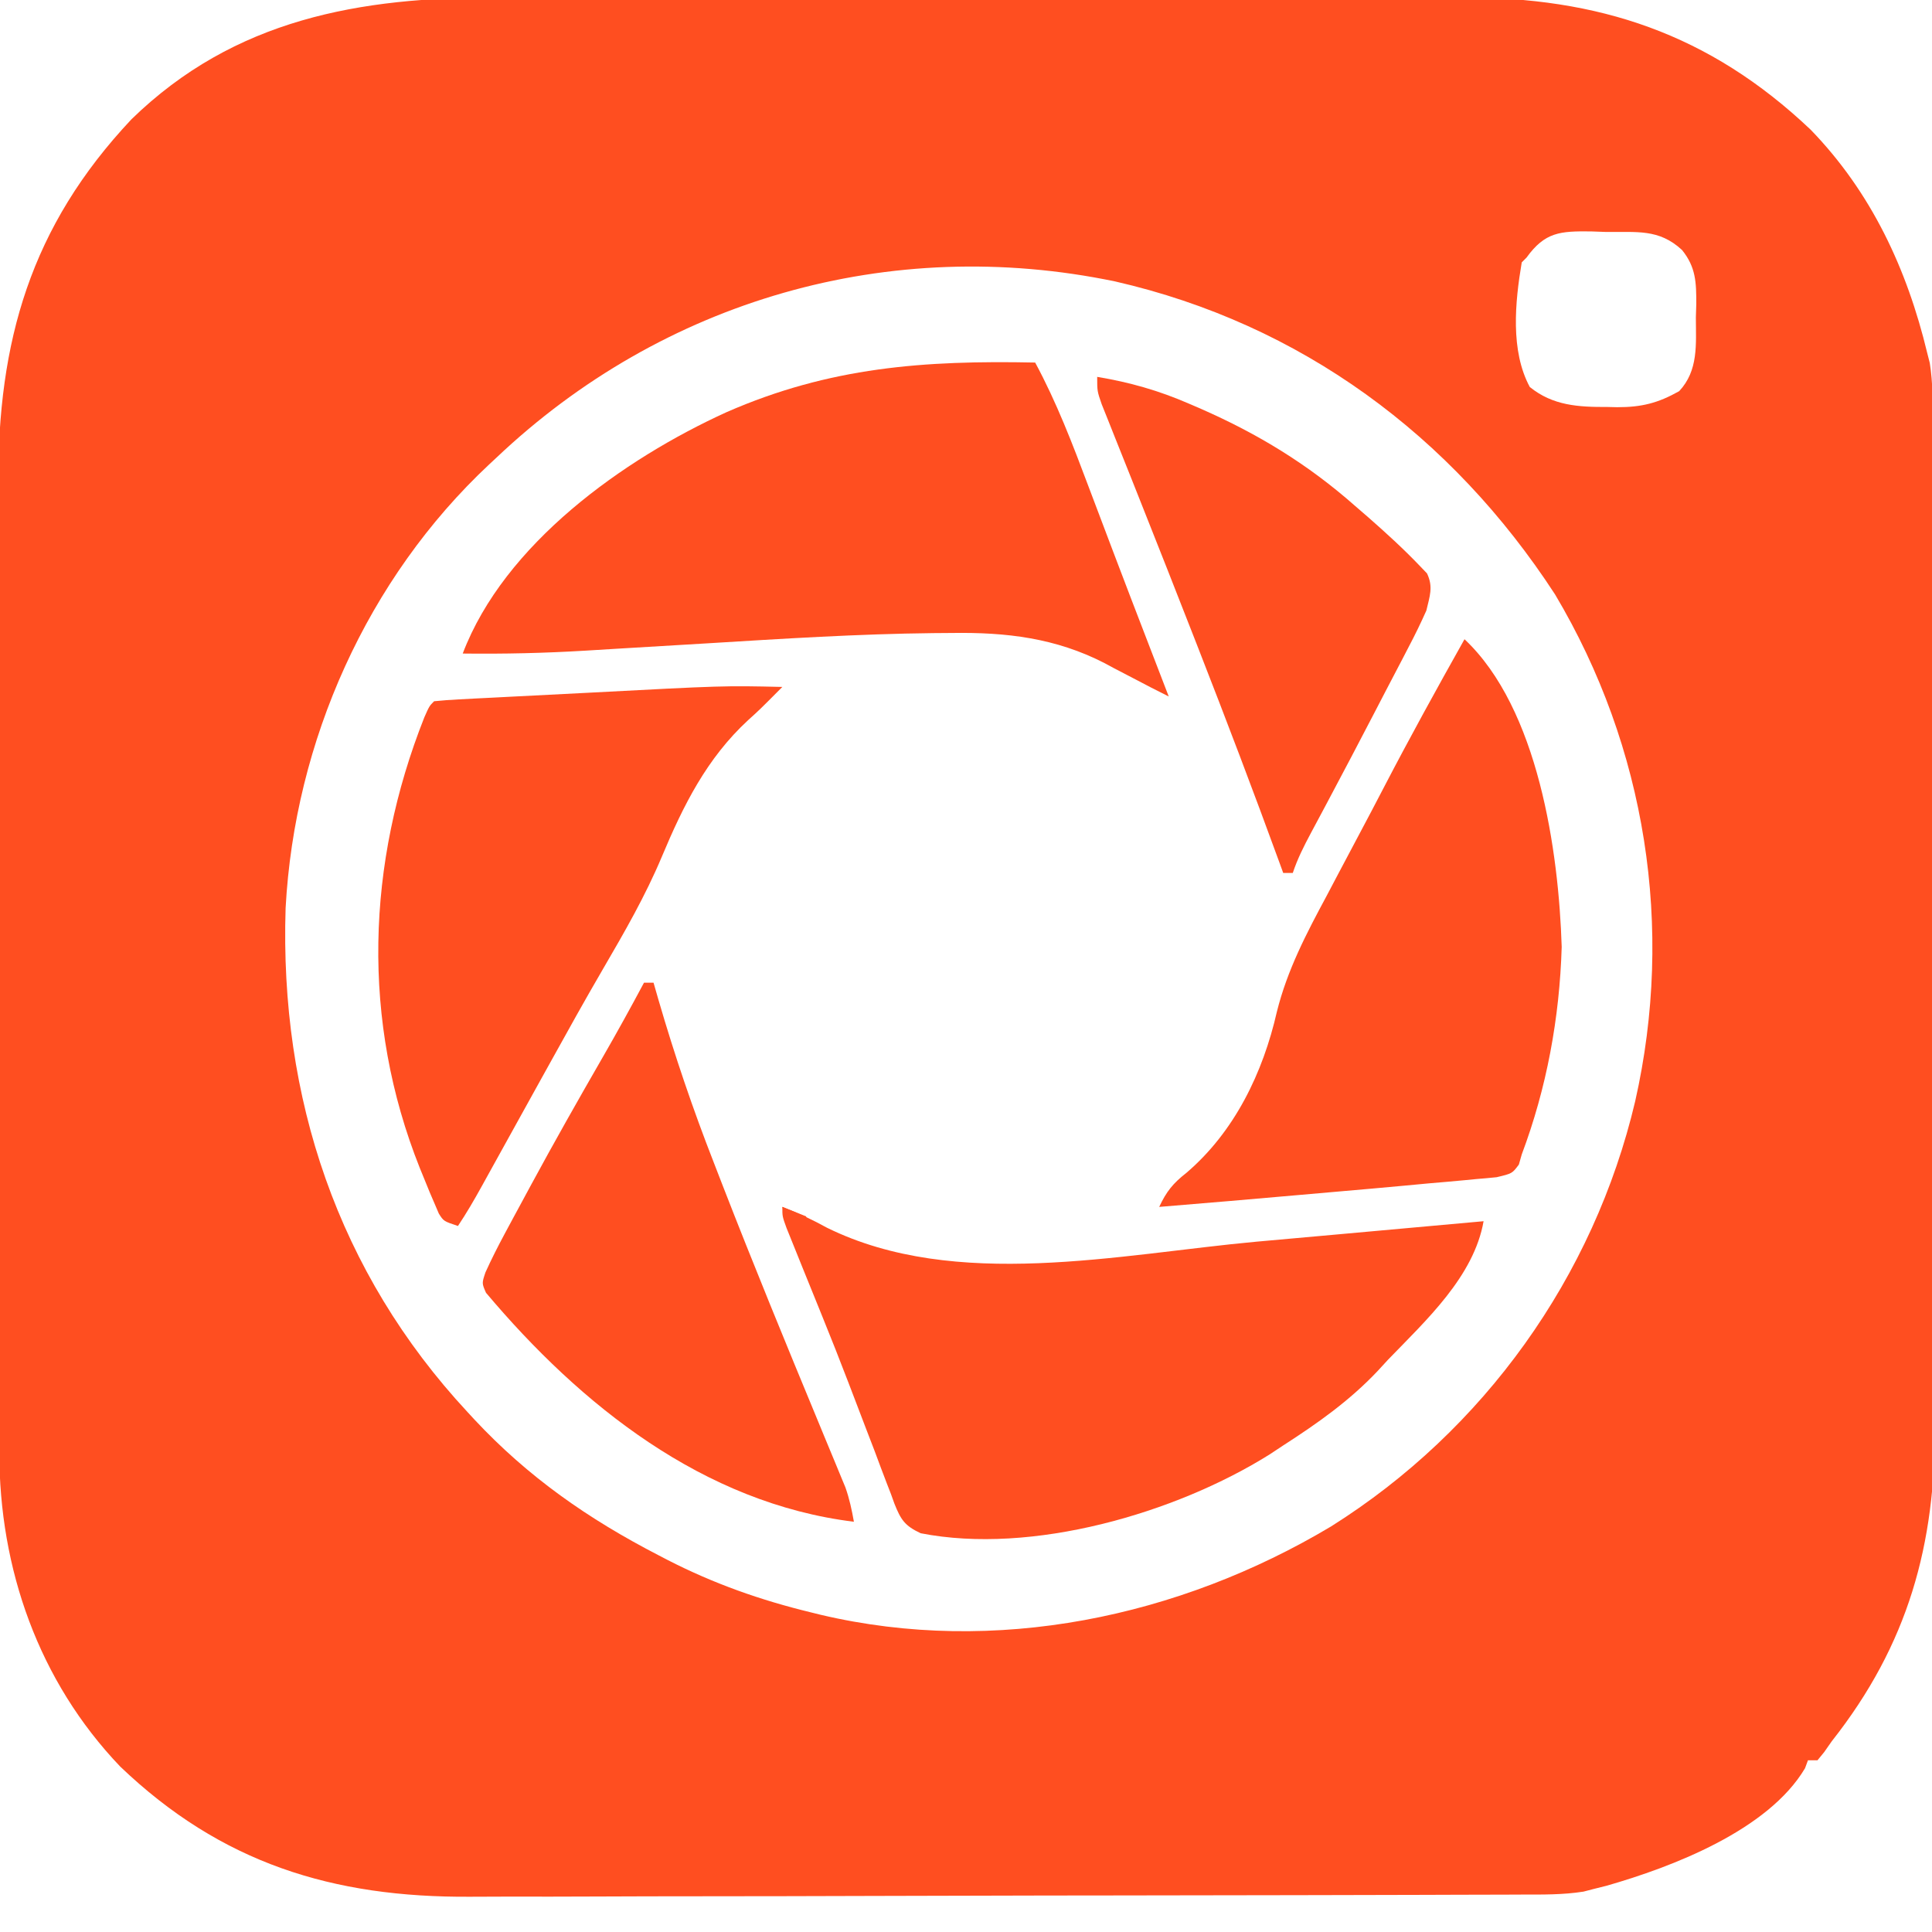
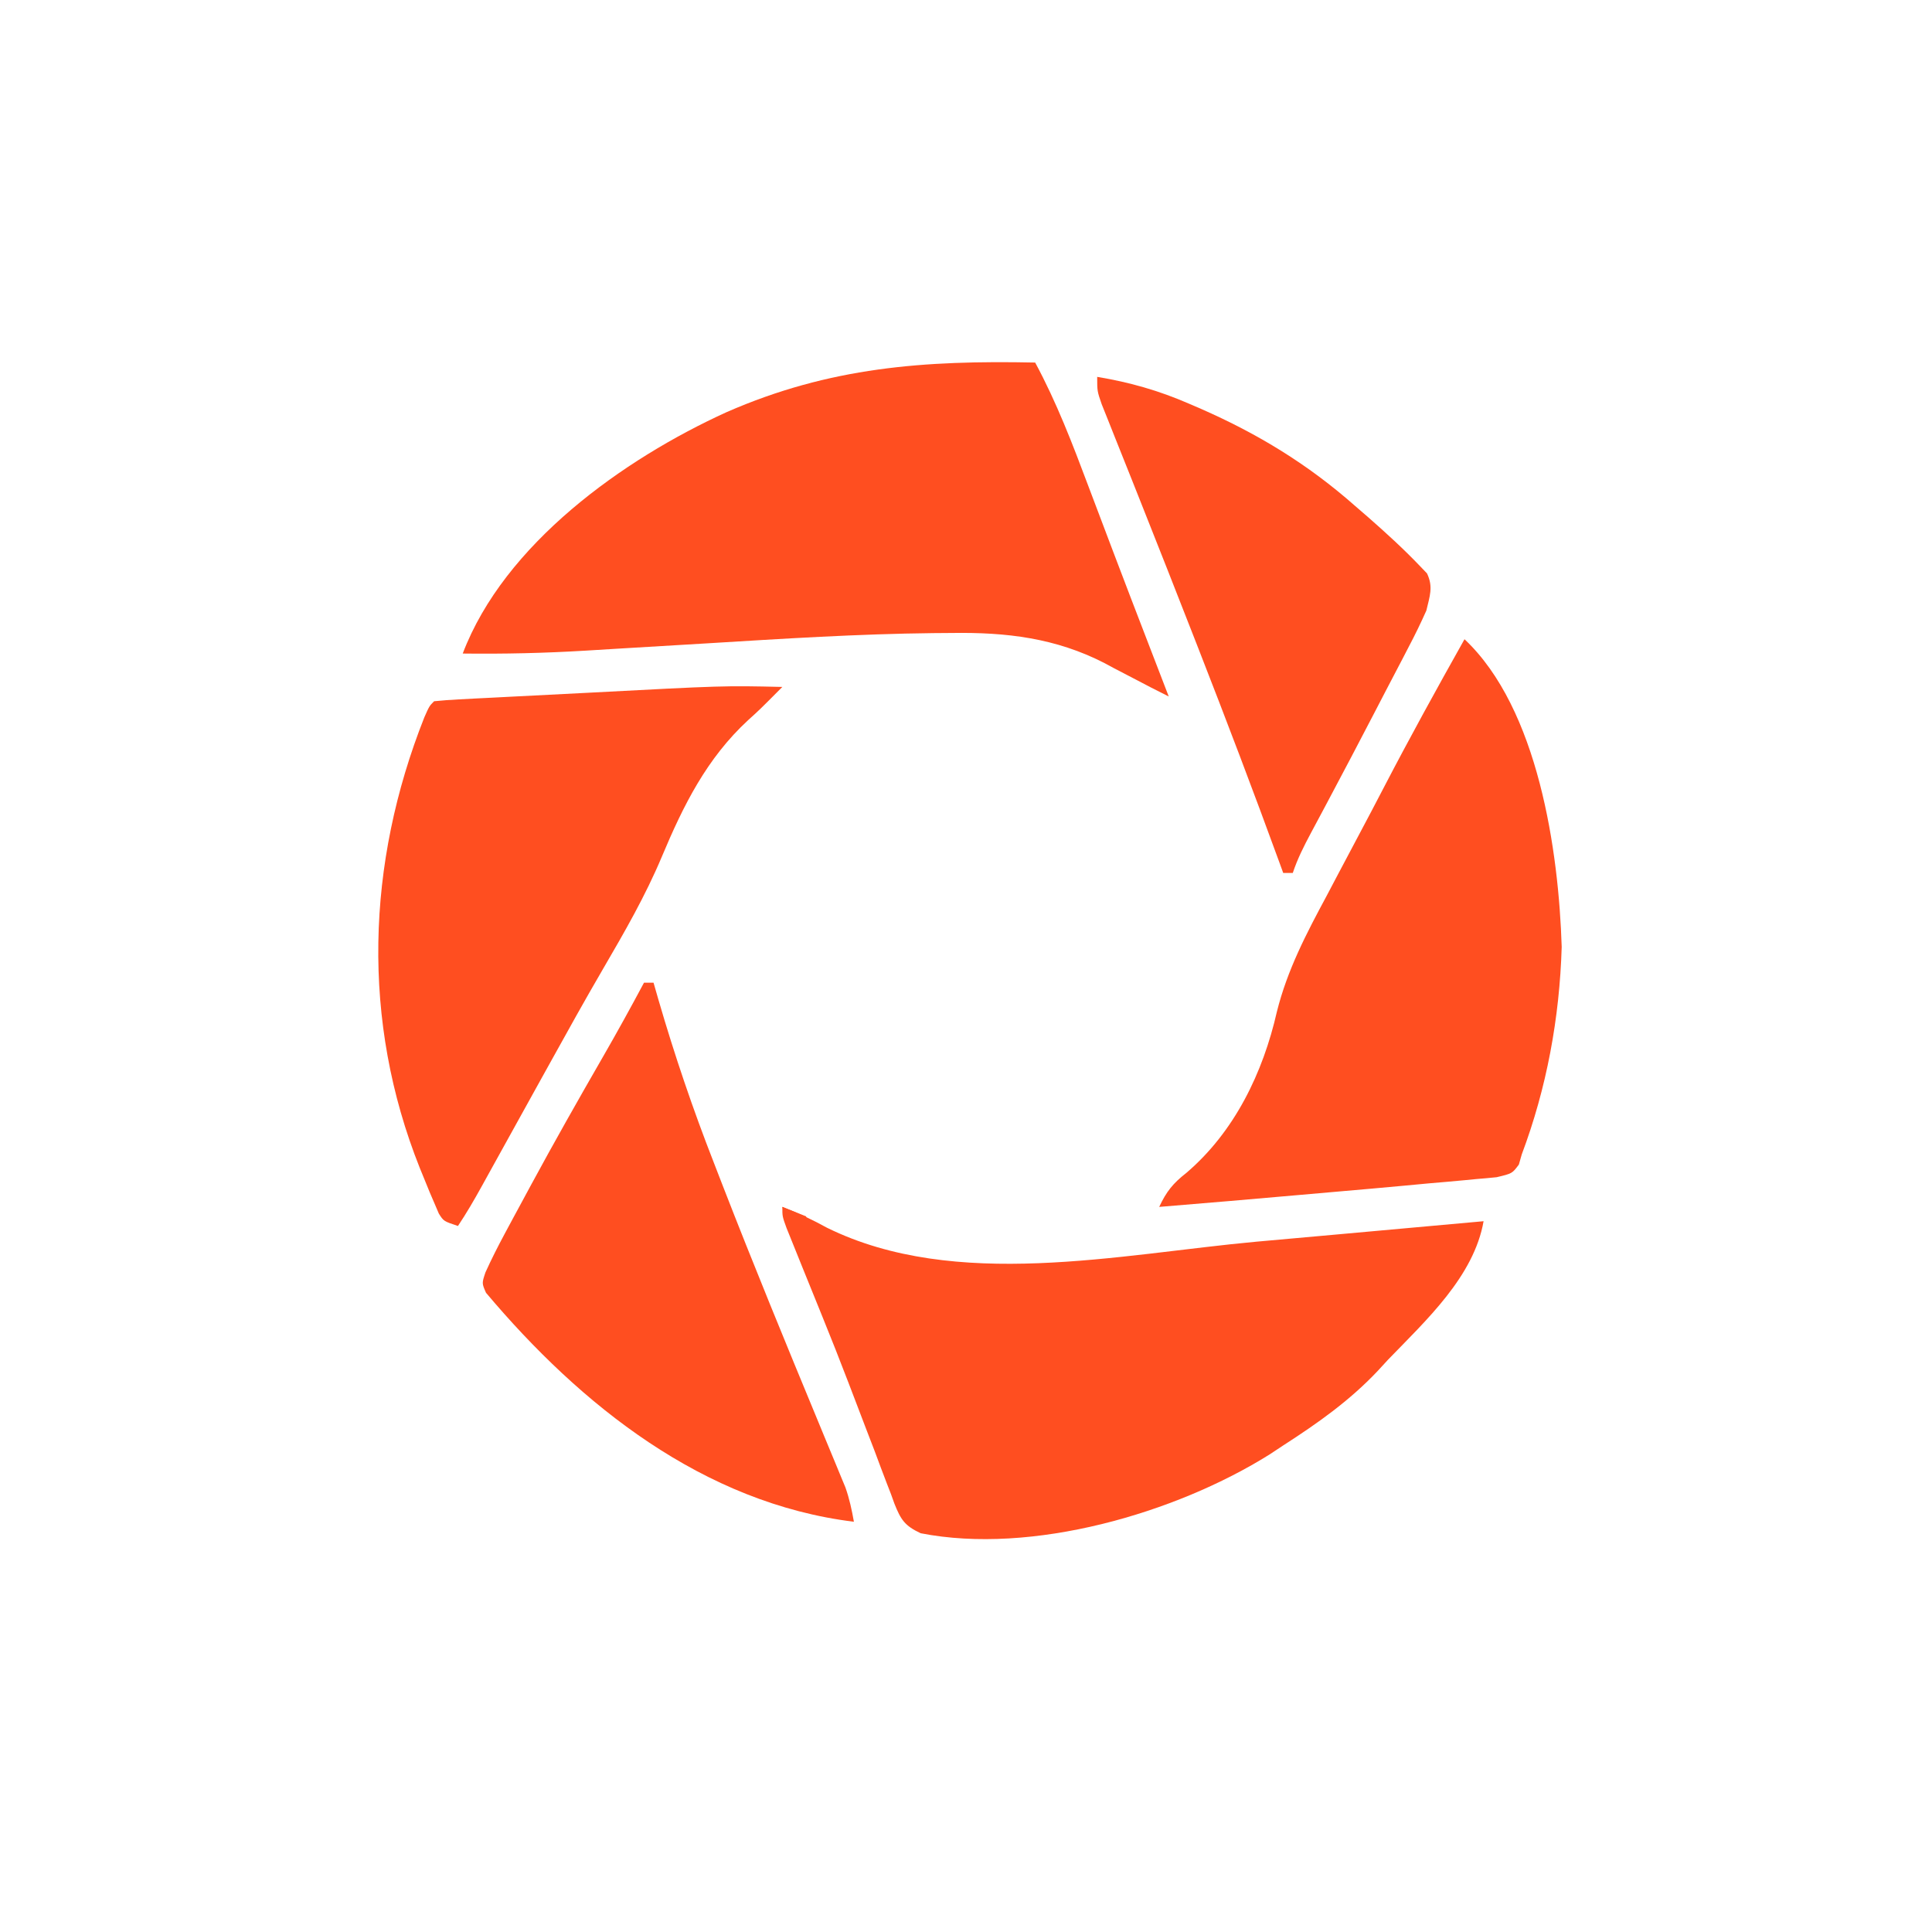
<svg xmlns="http://www.w3.org/2000/svg" version="1.1" width="405" height="405">
-   <path d="M0 0 C2.41 -0.005 4.82 -0.013 7.23 -0.021 C13.053 -0.037 18.875 -0.035 24.697 -0.024 C29.435 -0.014 34.173 -0.013 38.91 -0.018 C39.589 -0.018 40.267 -0.019 40.966 -0.02 C42.345 -0.021 43.724 -0.022 45.103 -0.023 C57.982 -0.035 70.861 -0.022 83.74 -0 C94.756 0.018 105.772 0.015 116.789 -0.004 C129.63 -0.025 142.471 -0.034 155.312 -0.021 C156.685 -0.02 158.058 -0.019 159.431 -0.018 C160.106 -0.017 160.781 -0.016 161.477 -0.016 C166.202 -0.012 170.927 -0.018 175.652 -0.028 C182.026 -0.039 188.401 -0.031 194.775 -0.008 C197.103 -0.003 199.432 -0.004 201.76 -0.013 C230.643 -0.113 253.809 7.524 275.099 27.705 C287.822 40.832 295.305 56.91 299.537 74.518 C299.713 75.207 299.89 75.897 300.072 76.607 C300.737 80.776 300.688 84.887 300.691 89.102 C300.695 90.073 300.699 91.044 300.704 92.045 C300.717 95.301 300.723 98.558 300.729 101.815 C300.737 104.149 300.746 106.484 300.754 108.818 C300.78 116.491 300.796 124.165 300.81 131.838 C300.815 134.484 300.821 137.13 300.826 139.776 C300.848 150.791 300.867 161.805 300.878 172.82 C300.881 175.677 300.884 178.533 300.887 181.39 C300.887 182.1 300.888 182.81 300.889 183.541 C300.902 195.013 300.935 206.484 300.977 217.956 C301.019 229.759 301.043 241.562 301.048 253.365 C301.051 259.982 301.063 266.598 301.096 273.215 C301.126 279.451 301.132 285.687 301.12 291.924 C301.12 294.199 301.128 296.475 301.146 298.75 C301.334 324.344 295.517 345.25 279.537 365.518 C279.007 366.276 278.477 367.034 277.931 367.814 C277.471 368.376 277.011 368.939 276.537 369.518 C275.877 369.518 275.217 369.518 274.537 369.518 C274.333 370.069 274.129 370.621 273.919 371.189 C266.184 384.213 246.071 391.886 232.306 395.826 C231.392 396.054 230.478 396.283 229.537 396.518 C228.862 396.694 228.187 396.87 227.491 397.051 C223.16 397.735 218.875 397.669 214.496 397.671 C213.476 397.676 212.456 397.68 211.406 397.685 C207.983 397.698 204.56 397.704 201.138 397.71 C198.685 397.718 196.232 397.727 193.78 397.735 C186.414 397.759 179.047 397.774 171.681 397.787 C169.597 397.791 167.513 397.795 165.43 397.799 C152.466 397.824 139.503 397.846 126.54 397.859 C123.539 397.862 120.538 397.865 117.537 397.868 C116.791 397.868 116.045 397.869 115.277 397.87 C103.224 397.883 91.17 397.916 79.117 397.957 C66.717 398 54.317 398.023 41.917 398.029 C34.965 398.032 28.014 398.044 21.062 398.077 C14.51 398.108 7.959 398.113 1.407 398.101 C-0.984 398.101 -3.376 398.109 -5.767 398.127 C-34.749 398.33 -58.122 391.069 -79.276 370.826 C-96.368 352.926 -104.628 329.354 -104.604 304.856 C-104.607 303.913 -104.61 302.97 -104.613 301.998 C-104.621 298.854 -104.623 295.71 -104.625 292.566 C-104.629 290.306 -104.634 288.045 -104.64 285.784 C-104.653 279.651 -104.659 273.518 -104.664 267.386 C-104.667 263.549 -104.671 259.712 -104.675 255.875 C-104.687 245.231 -104.698 234.587 -104.701 223.942 C-104.701 223.262 -104.701 222.582 -104.702 221.881 C-104.702 221.2 -104.702 220.518 -104.702 219.815 C-104.703 218.434 -104.703 217.053 -104.704 215.672 C-104.704 214.987 -104.704 214.302 -104.704 213.596 C-104.708 202.511 -104.726 191.425 -104.749 180.34 C-104.773 168.931 -104.785 157.522 -104.786 146.113 C-104.787 139.719 -104.793 133.325 -104.811 126.93 C-104.828 120.909 -104.83 114.888 -104.821 108.866 C-104.82 106.667 -104.825 104.468 -104.834 102.268 C-104.963 72.06 -98.061 48.009 -76.901 25.518 C-55.293 4.472 -29.018 -0.111 0 0 Z M215.537 54.518 C215.207 54.848 214.877 55.178 214.537 55.518 C213.133 63.829 212.12 74.042 216.224 81.643 C221.063 85.566 226.446 85.859 232.474 85.83 C233.152 85.846 233.829 85.862 234.527 85.879 C239.687 85.884 243.109 85.011 247.537 82.518 C251.603 78.177 251.052 72.701 251.037 67.08 C251.079 65.687 251.079 65.687 251.123 64.266 C251.135 59.743 251.051 56.519 248.13 52.92 C243.273 48.421 238.591 49.228 232.224 49.143 C230.655 49.087 230.655 49.087 229.054 49.029 C222.589 48.955 219.411 49.148 215.537 54.518 Z M-0.463 96.518 C-0.938 96.959 -1.412 97.401 -1.901 97.856 C-27.501 121.807 -42.707 155.903 -44.59 190.862 C-45.869 230.631 -33.646 267.264 -6.463 296.518 C-6.003 297.016 -5.543 297.515 -5.069 298.029 C6.252 310.169 18.885 318.946 33.537 326.518 C34.477 327.007 34.477 327.007 35.436 327.506 C45.111 332.475 54.971 335.959 65.537 338.518 C66.204 338.683 66.871 338.848 67.559 339.018 C104.143 347.651 142.676 339.543 174.537 320.518 C206.62 300.358 229.639 268.2 238.318 231.365 C246.537 195.01 240.604 157.196 221.533 125.15 C199.863 91.819 168.19 68.412 129.314 59.518 C82.047 49.676 34.496 63.37 -0.463 96.518 Z " fill="#FF4E20" transform="translate(104.463,-0.518)" />
  <path d="M0 0 C3.278 1.254 6.304 2.683 9.375 4.375 C36.359 17.65 70.598 9.927 99.364 7.292 C104.748 6.801 110.133 6.323 115.518 5.844 C126.013 4.908 136.507 3.959 147 3 C144.968 14.593 134.914 23.801 127 32 C126.259 32.804 125.518 33.609 124.754 34.438 C118.848 40.68 112.182 45.376 105 50 C103.598 50.928 103.598 50.928 102.168 51.875 C82.421 64.248 52.31 72.986 28.996 68.41 C25.65 66.835 24.843 65.586 23.492 62.203 C23.255 61.543 23.018 60.883 22.773 60.203 C22.503 59.51 22.233 58.816 21.955 58.102 C21.074 55.825 20.225 53.538 19.375 51.25 C18.772 49.674 18.166 48.1 17.558 46.526 C16.311 43.292 15.075 40.055 13.846 36.815 C12.091 32.213 10.271 27.639 8.422 23.074 C8.141 22.379 7.86 21.684 7.57 20.968 C6.491 18.304 5.41 15.64 4.329 12.976 C3.593 11.161 2.863 9.344 2.133 7.527 C1.719 6.504 1.306 5.48 0.879 4.426 C0 2 0 2 0 0 Z " fill="#FF4E20" transform="translate(164,253)" />
  <path d="M0 0 C4.513 8.37 7.854 17.118 11.188 26 C11.755 27.5 12.323 29 12.891 30.5 C14.04 33.53 15.186 36.561 16.331 39.593 C18.797 46.114 21.305 52.62 23.812 59.125 C24.632 61.253 25.451 63.38 26.27 65.508 C26.846 67.005 27.423 68.503 28 70 C25.489 68.754 23.008 67.474 20.531 66.16 C19.188 65.461 17.844 64.761 16.5 64.062 C15.855 63.715 15.211 63.368 14.547 63.01 C4.303 57.739 -6.047 56.519 -17.438 56.688 C-18.722 56.697 -20.007 56.707 -21.331 56.717 C-37.115 56.889 -52.87 57.887 -68.62 58.854 C-74.974 59.243 -81.328 59.619 -87.683 59.991 C-89.857 60.12 -92.032 60.255 -94.206 60.39 C-102.82 60.911 -111.371 61.106 -120 61 C-111.275 38.043 -86.386 20.27 -64.674 10.391 C-43.072 0.938 -23.256 -0.478 0 0 Z " fill="#FF4E20" transform="translate(217,76)" />
  <path d="M0 0 C15.487 14.559 19.753 44.474 20.375 64.5 C19.931 79.382 17.232 94.066 12 108 C11.8 108.701 11.6 109.402 11.395 110.125 C10 112 10 112 6.748 112.774 C5.335 112.922 3.92 113.049 2.504 113.16 C1.735 113.235 0.966 113.31 0.174 113.388 C-2.362 113.631 -4.899 113.847 -7.438 114.062 C-9.188 114.225 -10.938 114.388 -12.688 114.554 C-17.219 114.976 -21.752 115.375 -26.287 115.766 C-28.949 115.996 -31.611 116.23 -34.273 116.466 C-44.18 117.344 -54.088 118.19 -64 119 C-62.486 115.778 -61.127 114.076 -58.312 111.875 C-48.21 103.252 -42.242 90.883 -39.332 78.09 C-37.139 69.298 -33.144 61.69 -28.875 53.75 C-28.104 52.29 -27.334 50.829 -26.566 49.367 C-25.063 46.513 -23.553 43.663 -22.034 40.818 C-20.341 37.645 -18.669 34.461 -17.012 31.27 C-11.538 20.736 -5.812 10.35 0 0 Z " fill="#FF4E20" transform="translate(307,134)" />
  <path d="M0 0 C-4.728 4.754 -4.728 4.754 -7.176 6.965 C-15.85 14.973 -20.758 24.846 -25.25 35.562 C-28.717 43.823 -33.111 51.434 -37.617 59.164 C-41.38 65.62 -45.006 72.15 -48.625 78.688 C-49.258 79.829 -49.891 80.971 -50.544 82.148 C-52.9 86.399 -55.254 90.652 -57.607 94.905 C-58.573 96.651 -59.54 98.398 -60.507 100.144 C-61.35 101.665 -62.192 103.187 -63.032 104.71 C-64.603 107.547 -66.199 110.299 -68 113 C-71 112 -71 112 -72.011 110.396 C-72.305 109.707 -72.599 109.018 -72.902 108.309 C-73.399 107.152 -73.399 107.152 -73.906 105.972 C-74.246 105.135 -74.587 104.299 -74.938 103.438 C-75.291 102.574 -75.644 101.711 -76.008 100.821 C-88.289 70.027 -87.192 37.014 -75.051 6.379 C-74 4 -74 4 -73 3 C-71.271 2.818 -69.536 2.701 -67.8 2.611 C-66.688 2.551 -65.575 2.491 -64.428 2.429 C-63.212 2.369 -61.996 2.308 -60.742 2.246 C-59.492 2.181 -58.241 2.116 -56.953 2.049 C-54.292 1.911 -51.63 1.775 -48.968 1.643 C-46.264 1.508 -43.561 1.369 -40.857 1.227 C-12.293 -0.278 -12.293 -0.278 0 0 Z " fill="#FF4E20" transform="translate(164,144)" />
  <path d="M0 0 C0.66 0 1.32 0 2 0 C2.356 1.239 2.713 2.477 3.08 3.753 C6.439 15.282 10.25 26.508 14.625 37.688 C15.258 39.323 15.891 40.958 16.524 42.593 C22.975 59.192 29.749 75.663 36.561 92.116 C36.982 93.137 37.403 94.157 37.836 95.209 C38.627 97.127 39.422 99.044 40.221 100.959 C40.573 101.815 40.925 102.671 41.289 103.553 C41.596 104.295 41.904 105.037 42.221 105.801 C43.064 108.179 43.561 110.518 44 113 C12.453 109.123 -13.299 88.548 -33.121 65 C-34 63 -34 63 -33.232 60.715 C-31.97 57.935 -30.61 55.251 -29.164 52.562 C-28.6 51.513 -28.036 50.463 -27.455 49.381 C-26.851 48.265 -26.247 47.15 -25.625 46 C-25.003 44.847 -24.381 43.695 -23.74 42.508 C-18.824 33.423 -13.737 24.441 -8.578 15.492 C-5.63 10.375 -2.782 5.209 0 0 Z " fill="#FF4E20" transform="translate(135,206)" />
  <path d="M0 0 C6.811 1.134 12.923 2.872 19.25 5.625 C20.069 5.978 20.888 6.33 21.732 6.694 C33.709 11.956 44.148 18.304 54 27 C54.888 27.767 55.776 28.534 56.691 29.324 C60.479 32.649 64.208 36.04 67.688 39.688 C68.166 40.186 68.644 40.685 69.137 41.199 C70.493 44.029 69.707 45.974 69 49 C67.828 51.618 66.619 54.116 65.281 56.645 C64.904 57.373 64.528 58.101 64.14 58.851 C62.934 61.175 61.717 63.494 60.5 65.812 C59.713 67.327 58.926 68.842 58.141 70.357 C54.935 76.528 51.704 82.685 48.434 88.822 C48.02 89.599 47.607 90.375 47.181 91.176 C46.391 92.657 45.599 94.138 44.805 95.617 C43.327 98.387 41.995 101.015 41 104 C40.34 104 39.68 104 39 104 C38.781 103.397 38.562 102.794 38.336 102.172 C32.807 86.999 27.067 71.916 21.188 56.875 C20.849 56.008 20.51 55.141 20.161 54.248 C16.495 44.868 12.806 35.498 9.082 26.141 C8.47 24.6 7.859 23.06 7.247 21.52 C6.107 18.649 4.96 15.78 3.809 12.914 C3.3 11.633 2.79 10.351 2.281 9.07 C1.838 7.964 1.396 6.859 0.939 5.719 C0 3 0 3 0 0 Z " fill="#FF4E20" transform="translate(230,79)" />
-   <path d="M0 0 C0.66 0.33 1.32 0.66 2 1 C1.252 1.808 0.505 2.616 -0.266 3.449 C-1.261 4.529 -2.255 5.608 -3.25 6.688 C-3.741 7.218 -4.232 7.748 -4.738 8.295 C-7.627 11.434 -10.375 14.632 -13 18 C-13.66 17.67 -14.32 17.34 -15 17 C-10.241 11.057 -5.529 5.245 0 0 Z " fill="#FF4E20" transform="translate(119,108)" />
  <path d="M0 0 C2.475 0.99 2.475 0.99 5 2 C5 2.99 5 3.98 5 5 C4.01 5.66 3.02 6.32 2 7 C1.34 4.69 0.68 2.38 0 0 Z " fill="#FF4E20" transform="translate(164,253)" />
</svg>